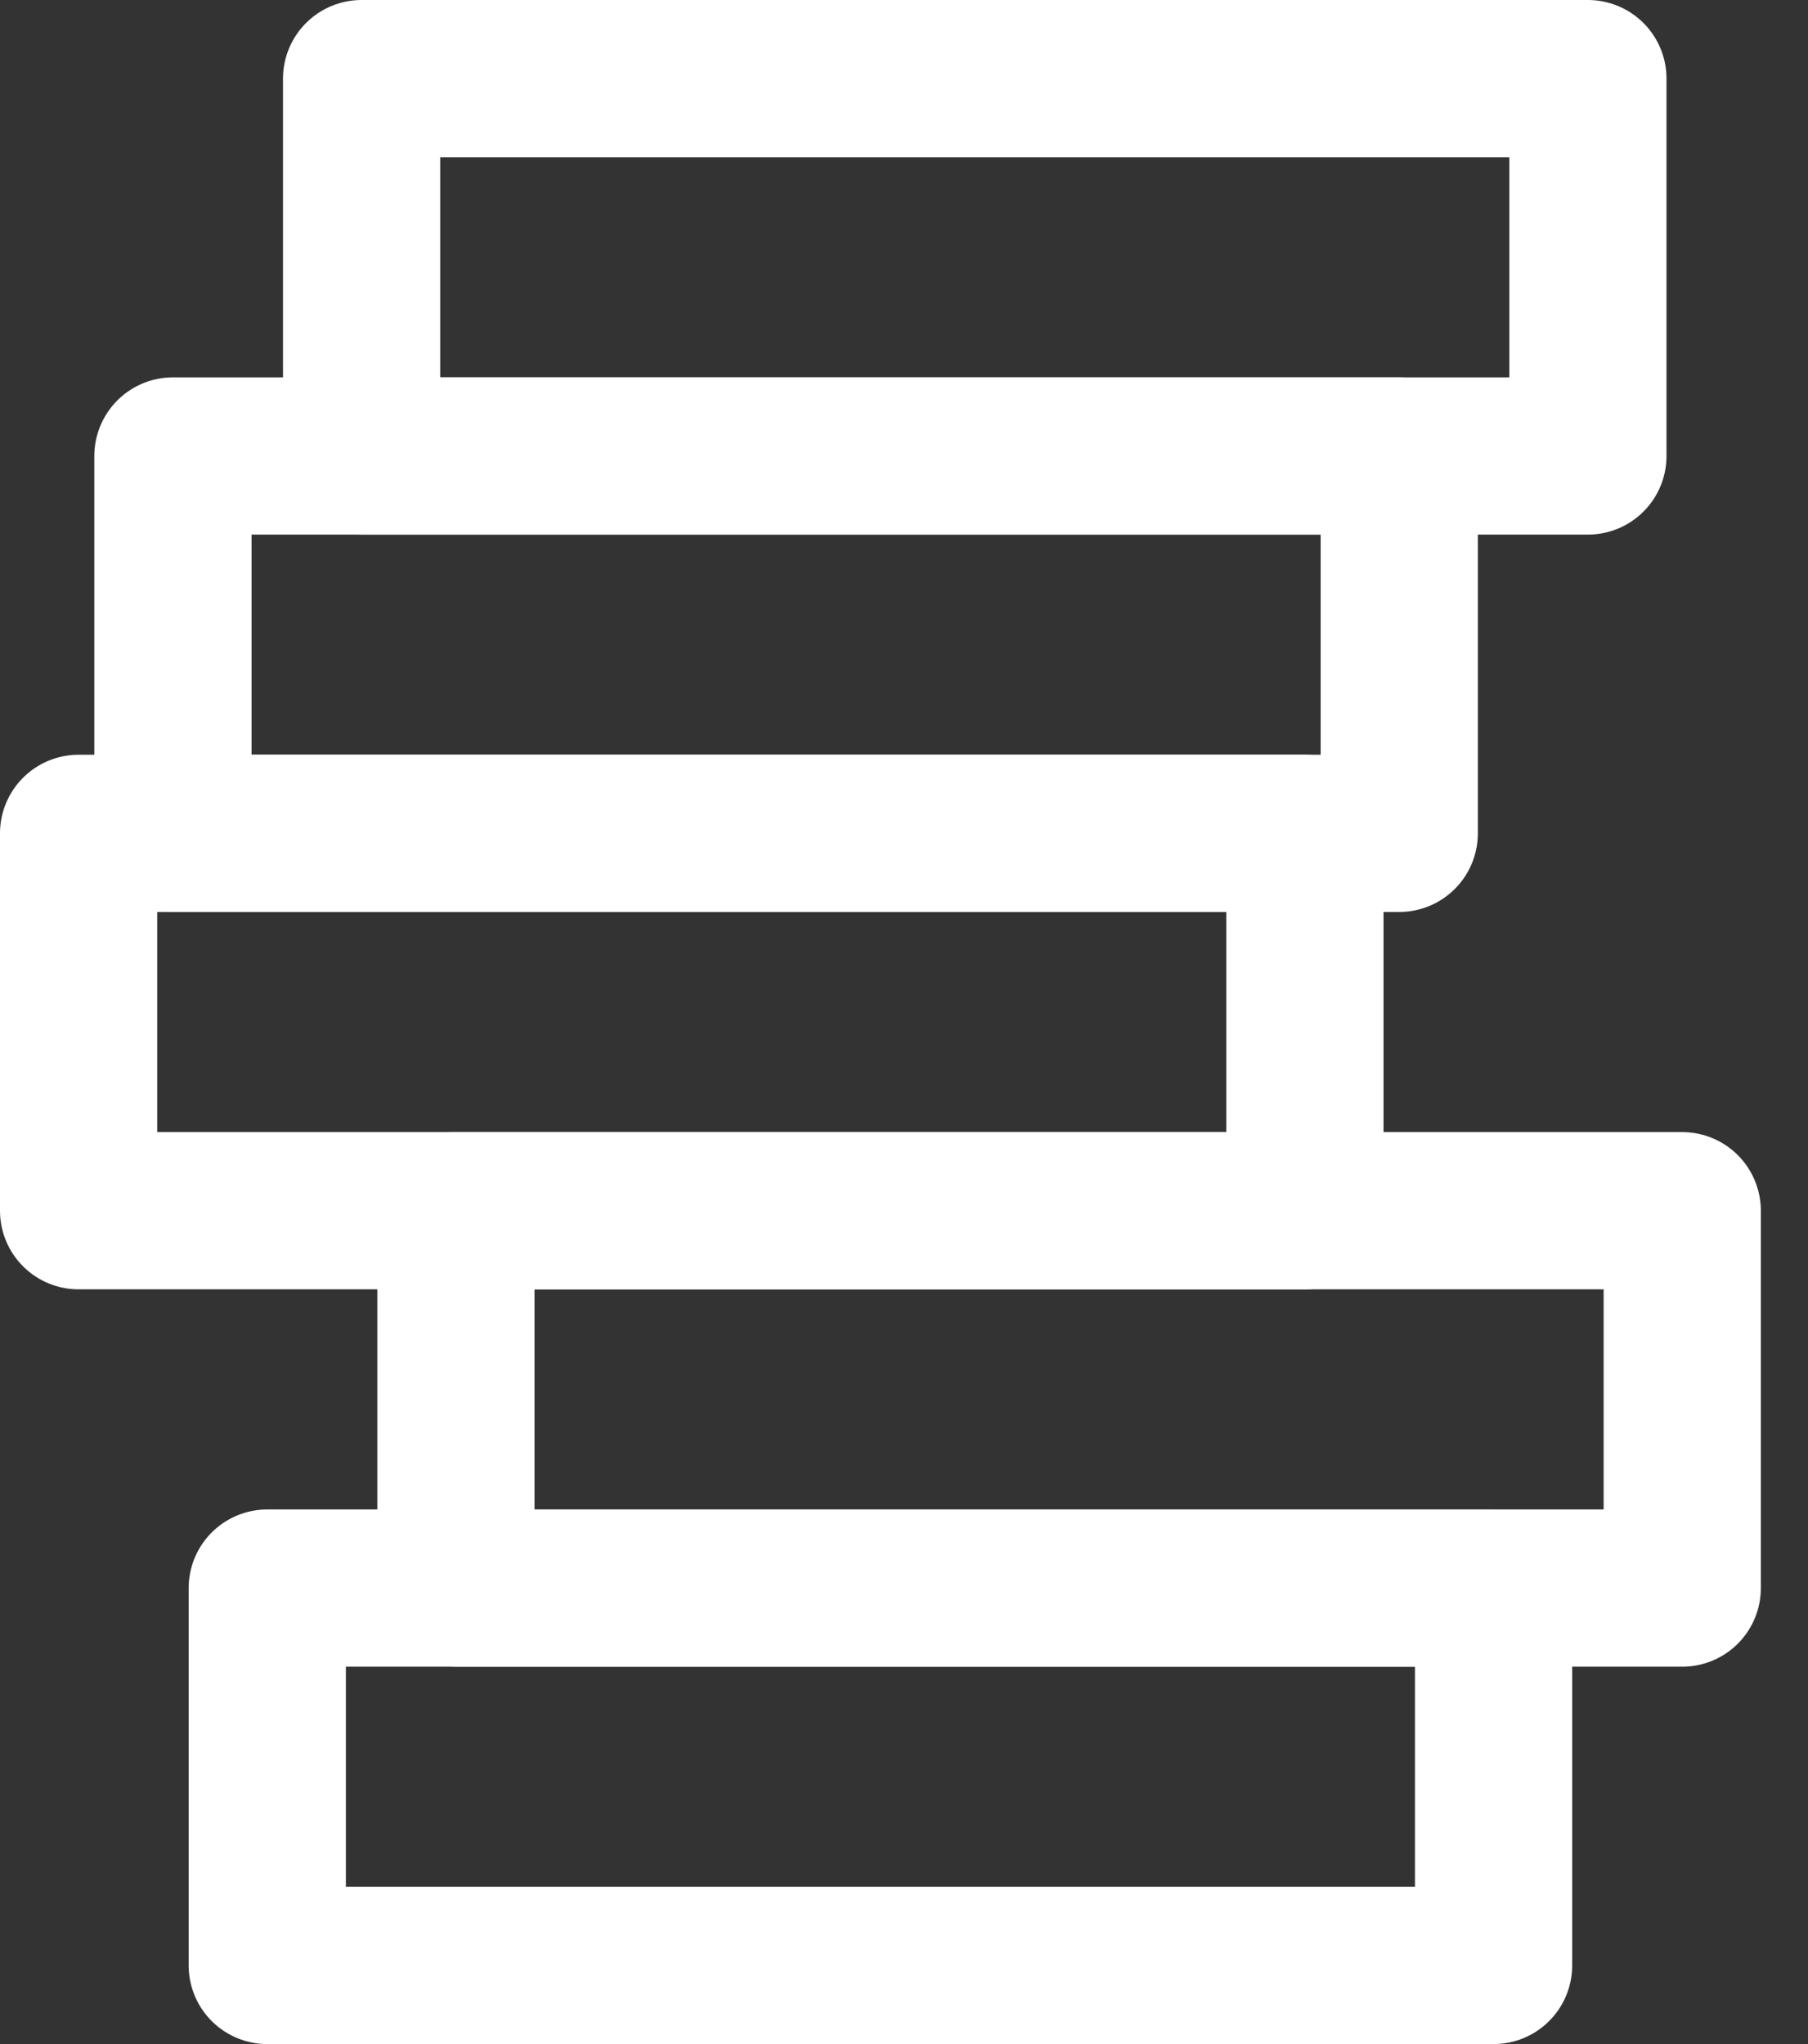
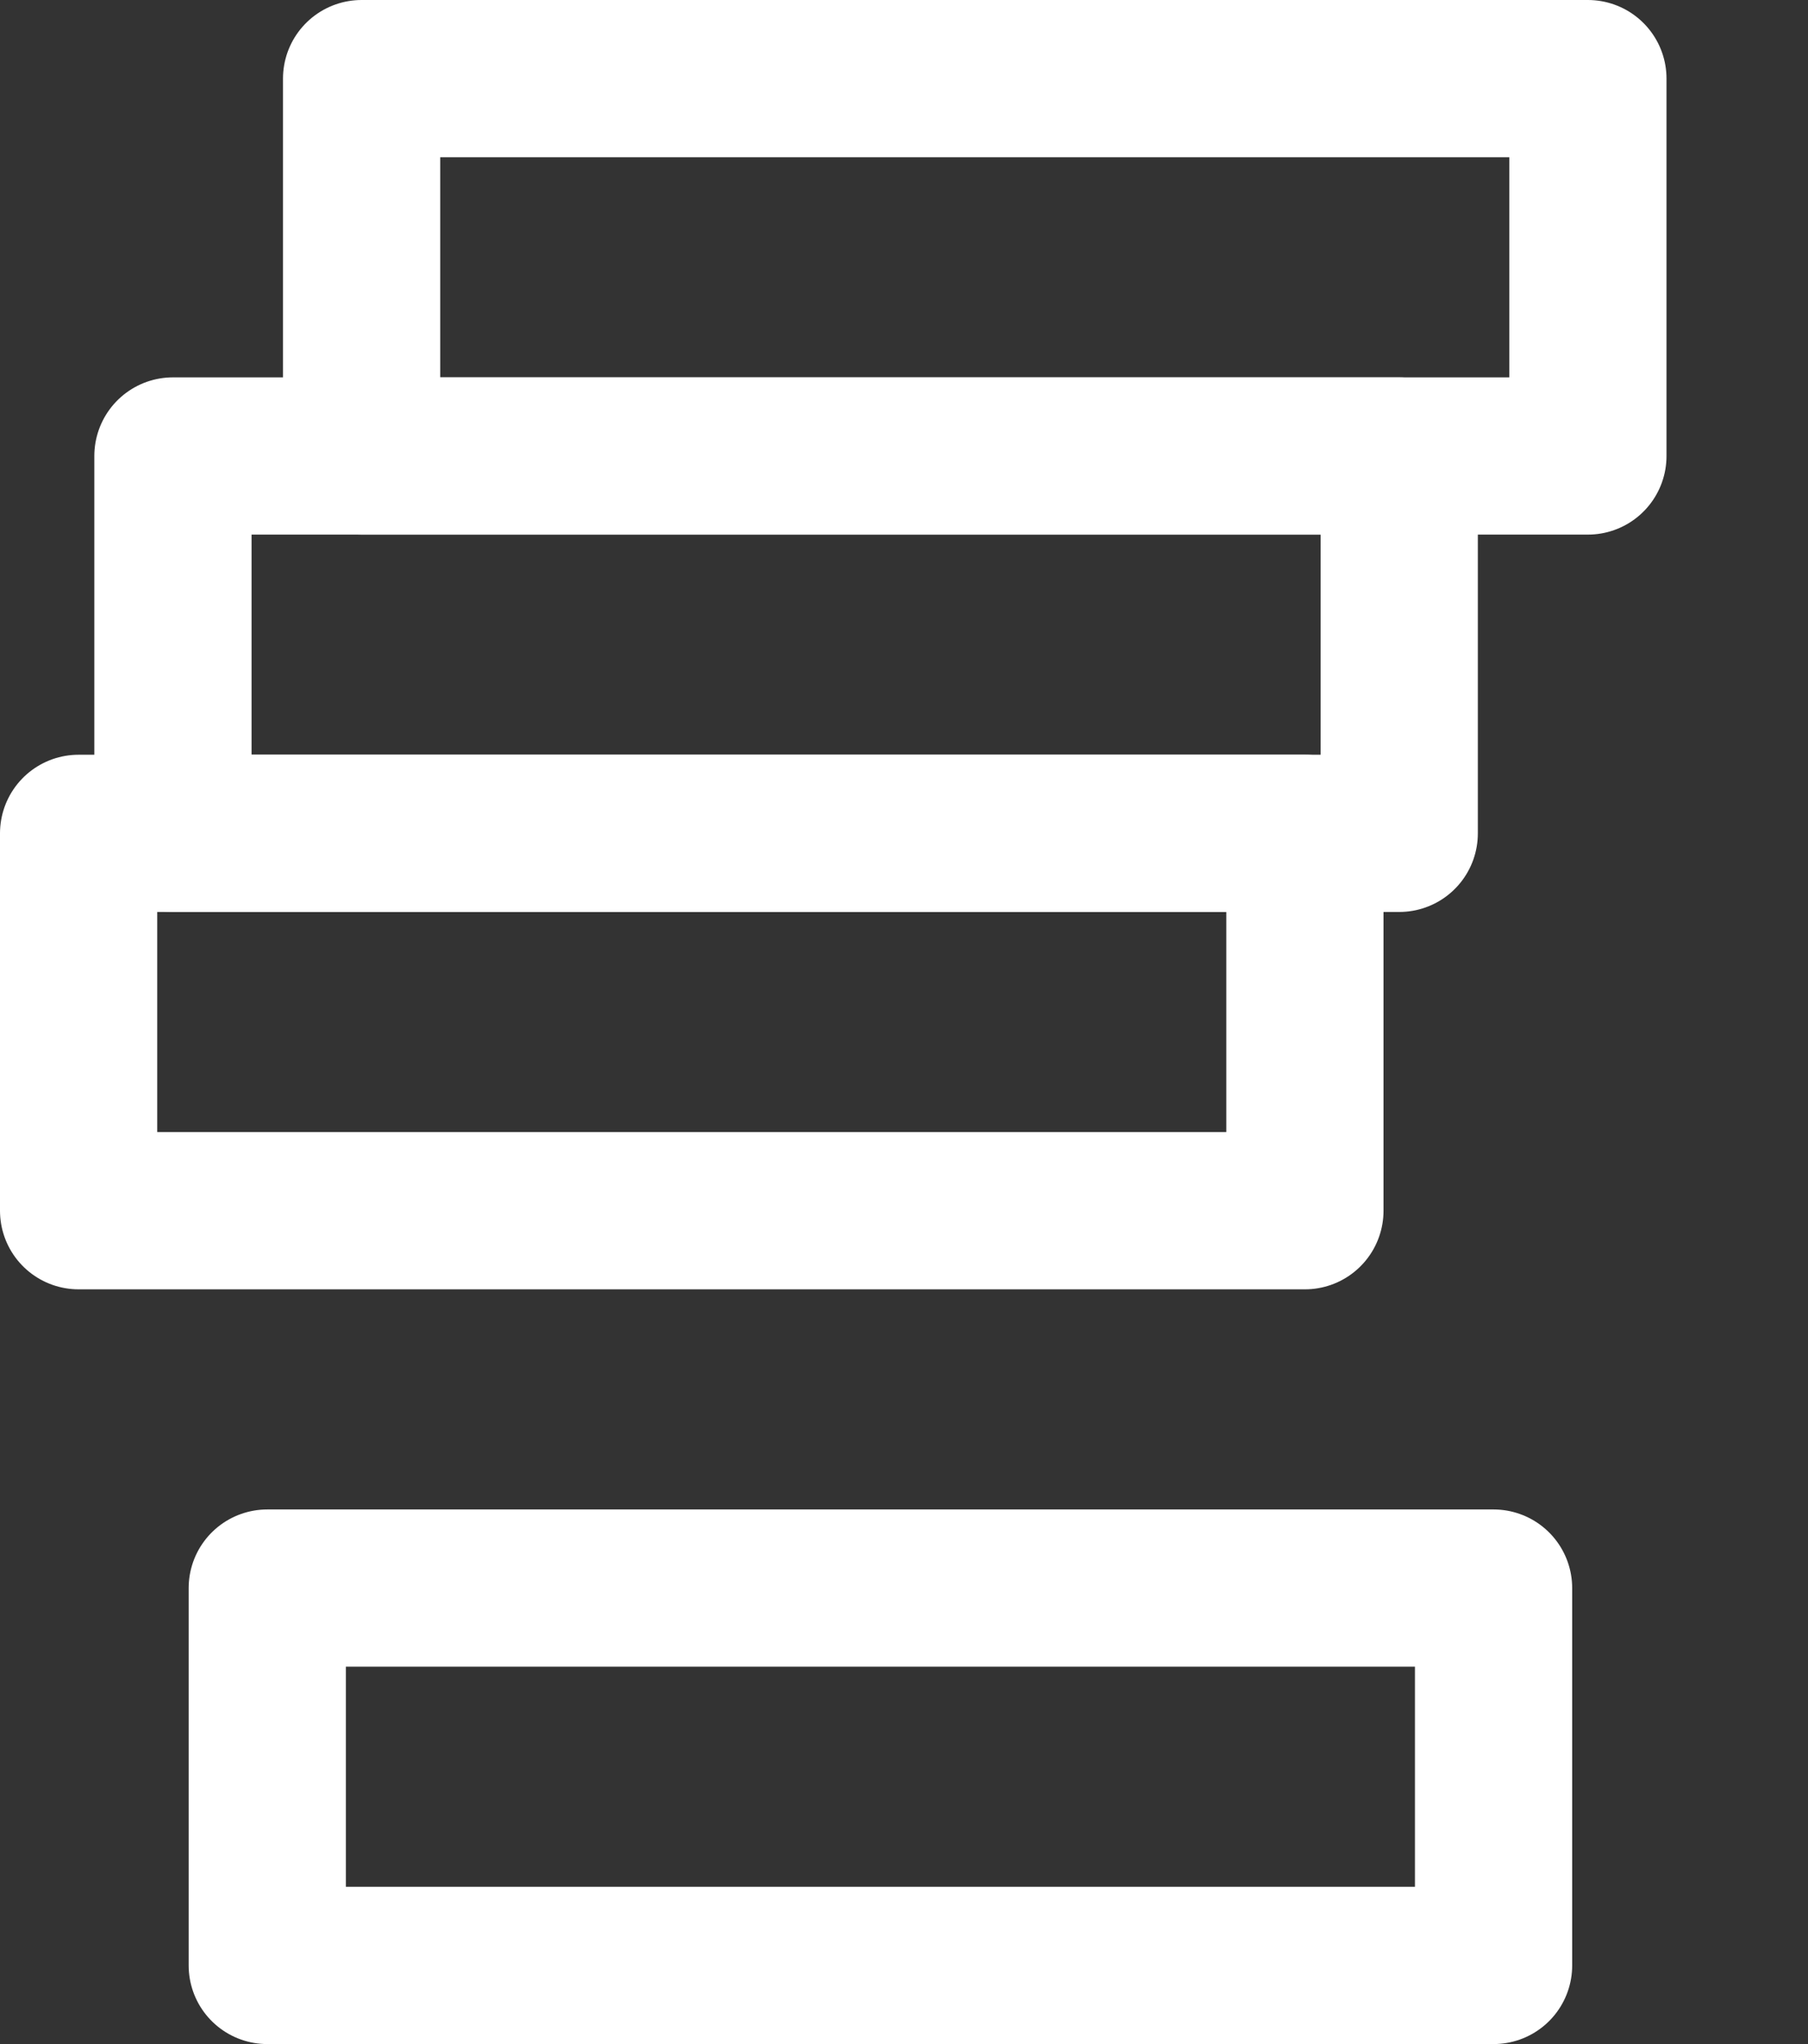
<svg xmlns="http://www.w3.org/2000/svg" width="23" height="26" viewBox="0 0 23 26" fill="none">
  <rect x="0" y="0" width="23" height="26" fill="#333333" stroke="none" />
  <g clip-path="url(#clip0_739_2790)">
    <path d="M2.2 10.6H17.8V5.8H2.2V10.6Z" stroke="white" stroke-width="2" stroke-miterlimit="50" stroke-linecap="round" stroke-linejoin="round" />
    <path d="M4.6 5.8H20.2V1H4.6V5.8Z" stroke="white" stroke-width="2" stroke-miterlimit="50" stroke-linecap="round" stroke-linejoin="round" />
-     <path d="M5.8 20.2H21.4V15.4H5.8V20.2Z" stroke="white" stroke-width="2" stroke-miterlimit="50" stroke-linecap="round" stroke-linejoin="round" />
    <path d="M3.4 25H19V20.2H3.4V25Z" stroke="white" stroke-width="2" stroke-miterlimit="50" stroke-linecap="round" stroke-linejoin="round" />
    <path d="M1 15.4H16.6V10.6H1V15.4Z" stroke="white" stroke-width="2" stroke-miterlimit="50" stroke-linecap="round" stroke-linejoin="round" />
  </g>
  <defs>
    <clipPath id="clip0_739_2790">
      <rect width="23" height="26" fill="white" />
    </clipPath>
  </defs>
</svg>